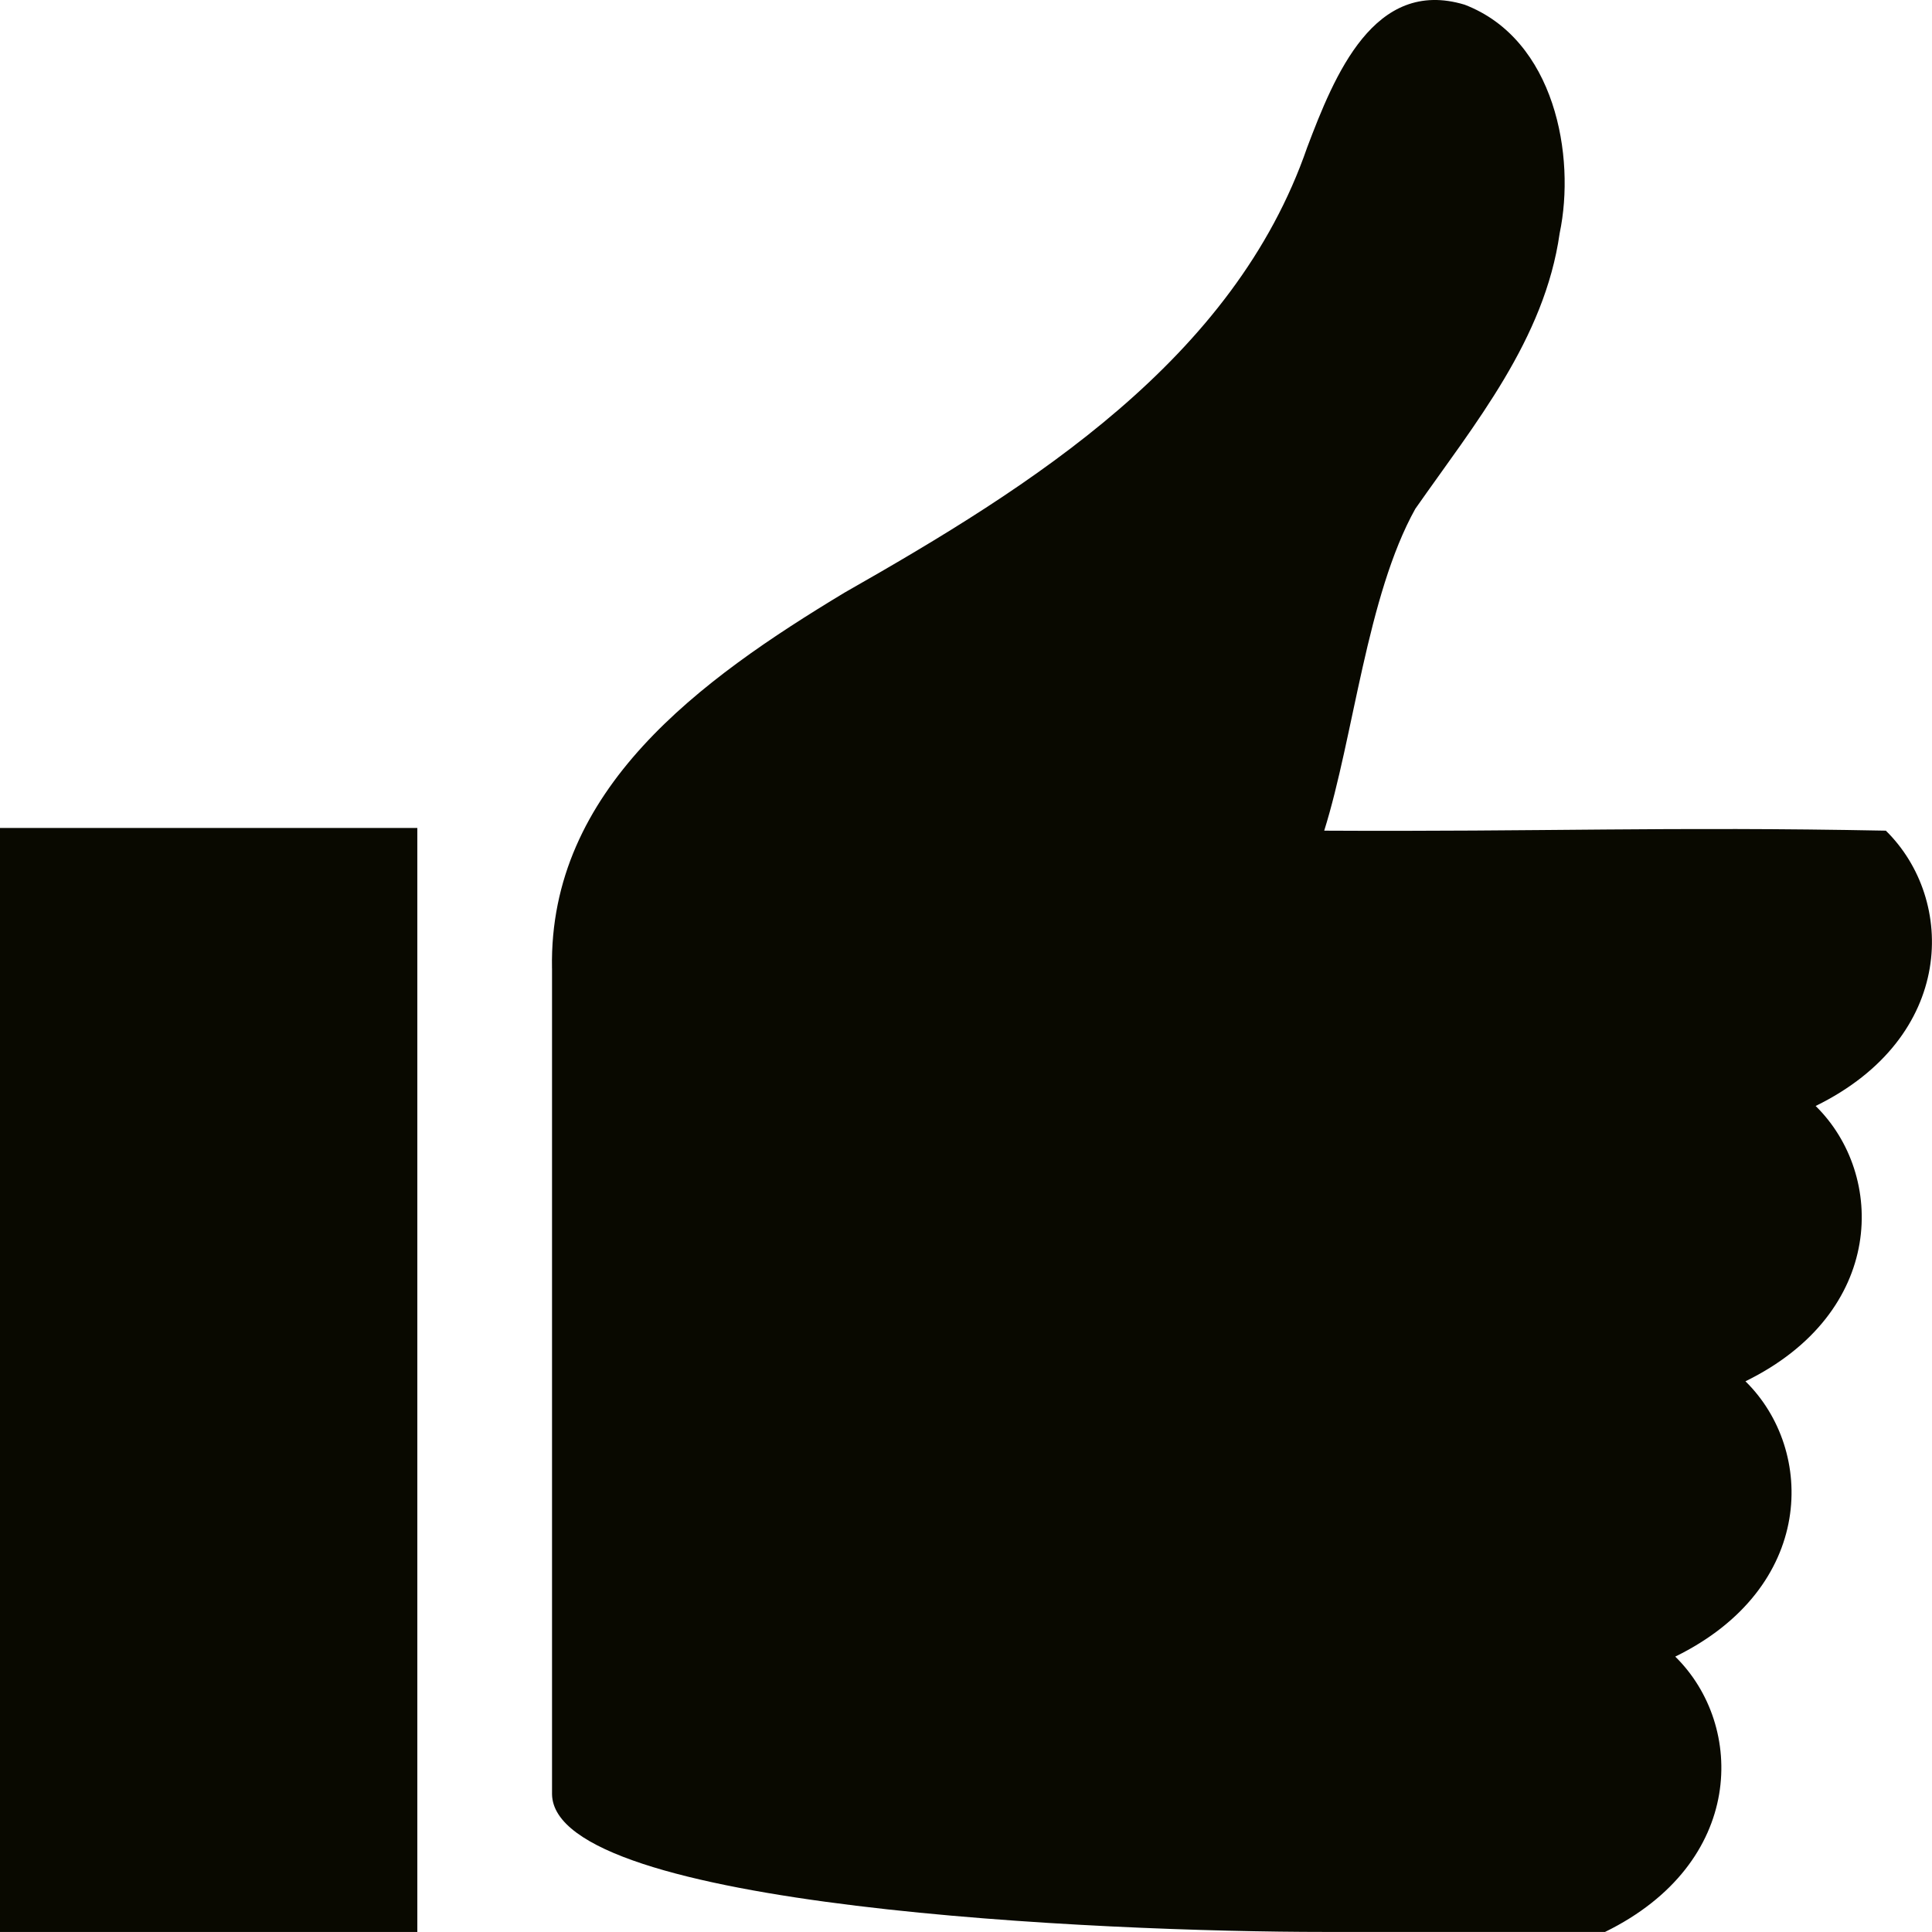
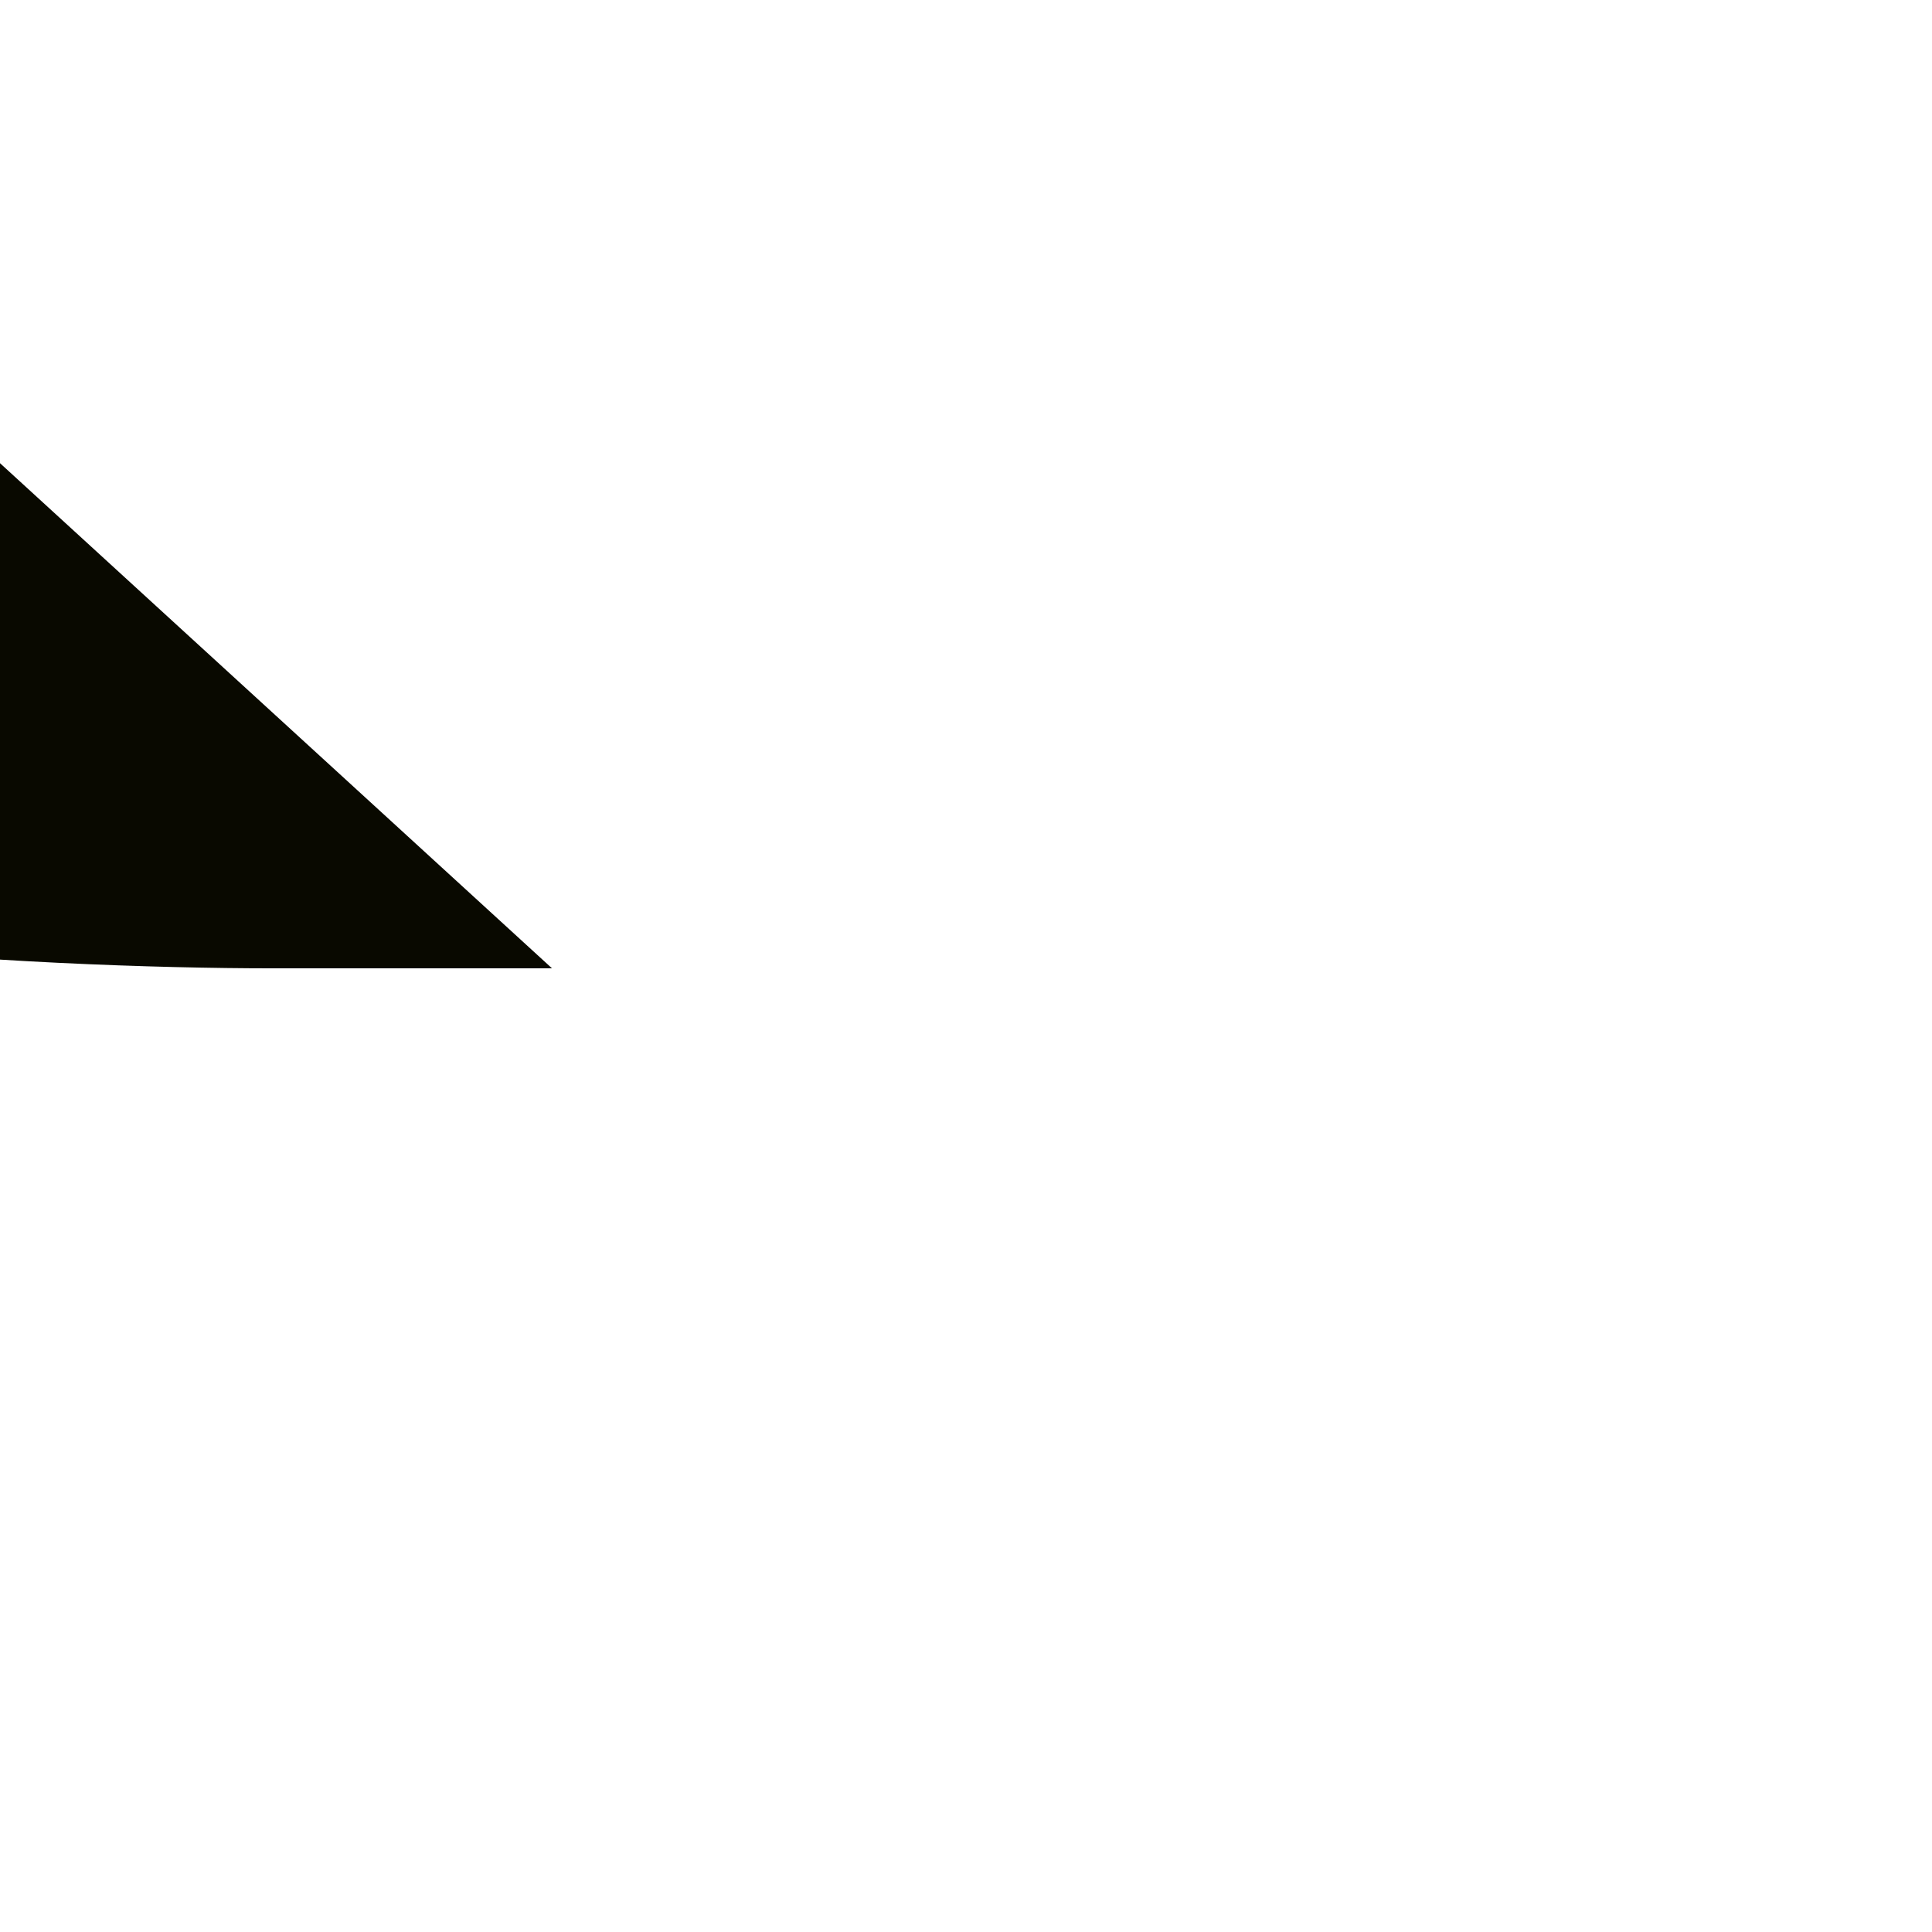
<svg xmlns="http://www.w3.org/2000/svg" width="59.395" height="59.395" viewBox="0 0 59.395 59.395">
  <g id="layer1" transform="translate(0 0)">
-     <path id="path3369" d="M128,634.131c-.1-5.5,4.553-8.872,8.995-11.551,5.768-3.279,11.968-7.169,14.22-13.683.841-2.223,2.06-5.231,4.841-4.391,2.781,1.066,3.42,4.662,2.922,7.028-.462,3.262-2.605,5.851-4.438,8.471-1.486,2.668-1.893,7-2.8,9.894,6.725.036,10.545-.131,17.266,0,2.158,2.116,2.158,6.348-2.158,8.464,2.158,2.116,2.158,6.348-2.158,8.464,2.158,2.116,2.158,6.348-2.158,8.464,2.158,2.116,2.158,6.348-2.158,8.464h-8.633c-6.772,0-23.683-.736-23.74-4.232,0-7.689,0-17.7,0-25.393Z" transform="translate(-111.03 -604.362)" fill="#090900" />
-     <path id="path3363" d="M12.83,830.3H0v-33.94H12.83Z" transform="translate(0 -770.906)" fill="#090900" />
+     <path id="path3369" d="M128,634.131h-8.633c-6.772,0-23.683-.736-23.74-4.232,0-7.689,0-17.7,0-25.393Z" transform="translate(-111.03 -604.362)" fill="#090900" />
  </g>
</svg>